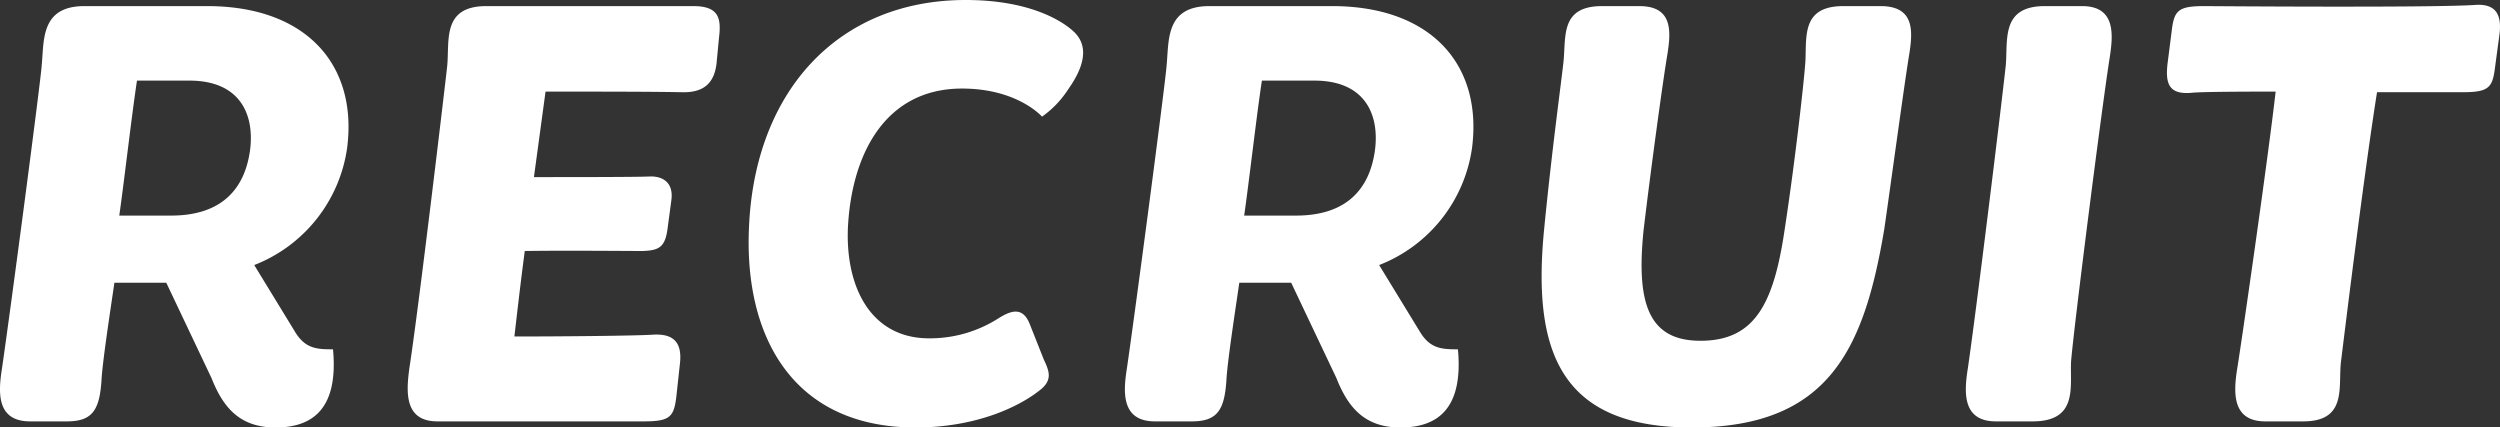
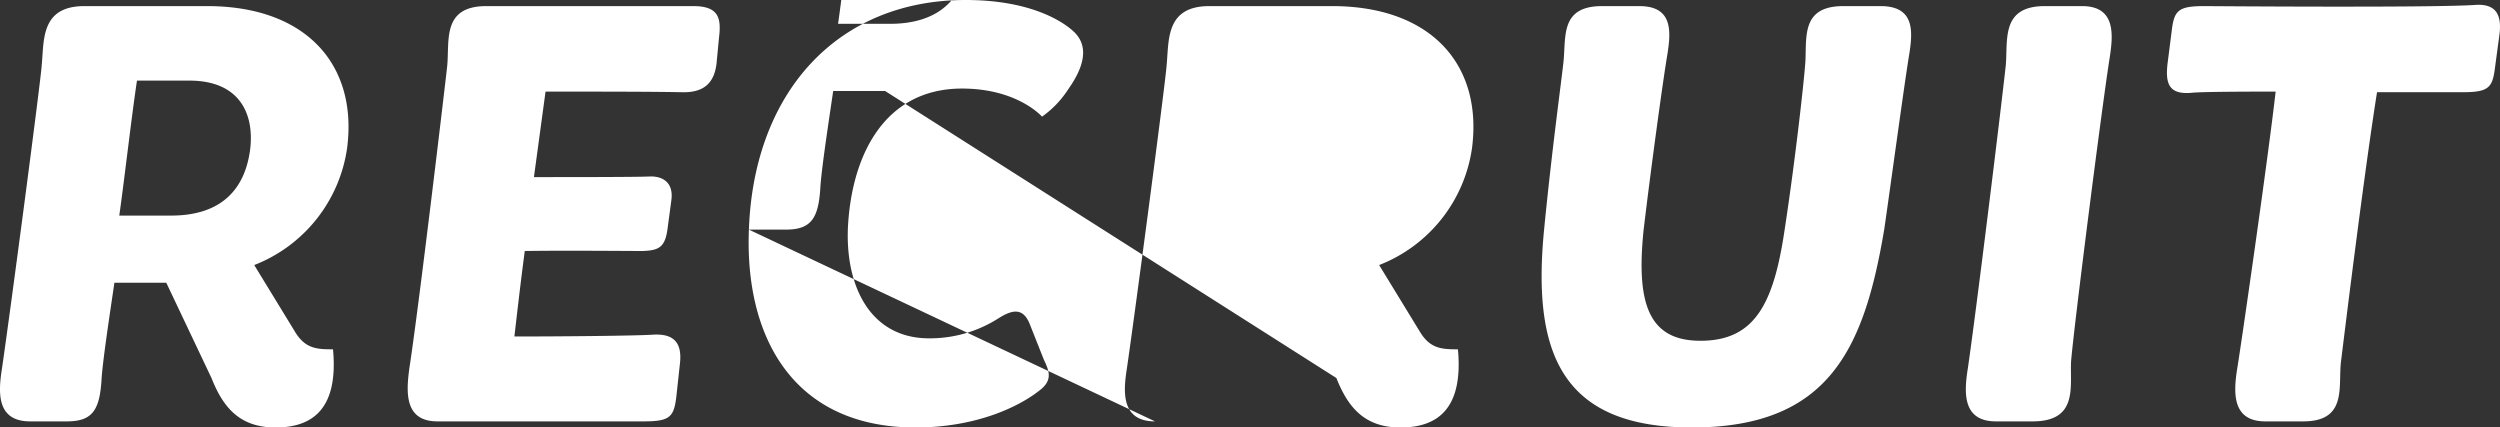
<svg xmlns="http://www.w3.org/2000/svg" width="450.303" height="77" viewBox="0 0 450.303 77">
  <rect x="0" y="0" width="450.303" height="77" fill="#333333" stroke="none" />
-   <path id="パス_2456" data-name="パス 2456" d="M11.11,0h6.6c4.51,0,5.94-1.87,6.27-7.59.22-3.74,1.98-14.96,2.31-17.38h9.35L43.78-7.81C45.87-2.53,48.84,1.1,55.33,1.1c6.71,0,11.33-3.41,10.34-14.08-2.97,0-5.06-.11-6.93-3.3L51.48-28.16A26.65,26.65,0,0,0,68.2-49.17C70.18-64.24,60.83-74.8,43.01-74.8H20.9c-7.92,0-7.26,6.16-7.7,10.67-.22,3.19-5.61,44-7.15,54.56C5.39-5.39,4.95,0,11.11,0ZM27.17-37.07c.77-5.28,2.31-18.59,3.19-24.31h9.46c9.24,0,11.77,6.27,10.89,12.65-1.1,7.7-5.94,11.66-14.19,11.66ZM84.48,0h37.18c4.62,0,5.39-.77,5.83-4.29l.66-6.05c.44-3.74-.99-5.5-4.84-5.28-3.41.22-17.27.33-24.97.33.55-4.73,1.1-9.57,1.87-15.4,7.26-.11,18.15,0,21.23,0,2.97-.11,4.07-.66,4.51-4.18l.66-4.95c.44-3.19-1.54-4.4-3.96-4.29-2.53.11-13.75.11-20.79.11l2.09-15.4c9.46,0,19.03,0,24.53.11,3.74.11,5.83-1.43,6.27-5.17l.44-4.62c.44-3.52,0-5.72-4.62-5.72H93.28c-8.03,0-6.6,6.27-7.04,10.78-.33,3.08-5.17,43.89-6.82,54.45C78.87-5.39,78.43,0,84.48,0Zm56.1-34.54C139.81-15.4,148.39,1.1,170.61,1.1c10.89,0,18.59-3.74,22.22-6.6,2.53-1.87,1.87-3.52.88-5.61l-2.53-6.38c-1.32-3.41-3.63-2.31-5.61-1.1a22.9,22.9,0,0,1-12.54,3.63c-10.23,0-14.96-8.8-14.63-19.58.55-13.2,6.49-25.41,20.57-25.41,10.01,0,14.41,5.06,14.41,5.06a17.945,17.945,0,0,0,4.73-4.95c4.29-6.05,2.53-9.02.77-10.56-1.87-1.65-7.59-5.5-19.25-5.5C156.53-75.9,141.46-59.29,140.58-34.54ZM213.73,0h6.6c4.51,0,5.94-1.87,6.27-7.59.22-3.74,1.98-14.96,2.31-17.38h9.35L246.4-7.81c2.09,5.28,5.06,8.91,11.55,8.91,6.71,0,11.33-3.41,10.34-14.08-2.97,0-5.06-.11-6.93-3.3L254.1-28.16a26.65,26.65,0,0,0,16.72-21.01c1.98-15.07-7.37-25.63-25.19-25.63H223.52c-7.92,0-7.26,6.16-7.7,10.67-.22,3.19-5.61,44-7.15,54.56C208.01-5.39,207.57,0,213.73,0Zm16.06-37.07c.77-5.28,2.31-18.59,3.19-24.31h9.46c9.24,0,11.77,6.27,10.89,12.65-1.1,7.7-5.94,11.66-14.19,11.66ZM310.42,1.1c24.64,0,31.02-14.08,34.65-35.64.77-5.17,3.74-27.06,4.51-31.57.66-4.18.99-8.69-5.17-8.69H337.7c-7.48,0-6.6,5.39-6.82,9.9-.22,3.52-1.87,18.15-3.74,30.36-1.98,13.42-5.39,20.02-15.18,20.02-9.46,0-11.55-6.93-10.23-19.91,1.32-11.11,3.52-27.17,4.29-31.68.66-4.18.99-8.69-5.06-8.69h-6.71c-7.48,0-6.49,5.39-6.93,9.9-.33,3.19-2.09,15.84-3.52,30.47C281.71-12.65,286.66,1.1,310.42,1.1ZM360.14-9.57C359.48-5.39,359.04,0,365.2,0h6.6c8.25,0,6.71-6.27,6.93-10.78.55-6.6,5.5-45.43,6.93-54.56.66-4.18,1.21-9.46-4.95-9.46H374c-8.03,0-6.6,6.27-7.04,10.78C366.08-55.99,361.68-20.13,360.14-9.57Zm48.51.11c-.66,4.18-.99,9.46,5.06,9.46h6.82c8.03,0,6.27-6.27,6.82-10.78.33-2.64,4.07-33.33,6.49-48.51h15.4c4.62,0,5.39-.77,5.83-4.29l.77-5.72c.55-3.63-.33-5.94-4.18-5.72-7.48.55-48.95.22-48.95.22-4.62,0-5.39.77-5.83,4.29l-.77,6.05c-.44,3.74.33,5.61,4.29,5.28,1.76-.22,11.88-.22,15.18-.22C414.15-46.86,409.31-13.42,408.65-9.46Z" transform="translate(-5.687 75.9)" fill="#fff" />
+   <path id="パス_2456" data-name="パス 2456" d="M11.11,0h6.6c4.51,0,5.94-1.87,6.27-7.59.22-3.74,1.98-14.96,2.31-17.38h9.35L43.78-7.81C45.87-2.53,48.84,1.1,55.33,1.1c6.71,0,11.33-3.41,10.34-14.08-2.97,0-5.06-.11-6.93-3.3L51.48-28.16A26.65,26.65,0,0,0,68.2-49.17C70.18-64.24,60.83-74.8,43.01-74.8H20.9c-7.92,0-7.26,6.16-7.7,10.67-.22,3.19-5.61,44-7.15,54.56C5.39-5.39,4.95,0,11.11,0ZM27.17-37.07c.77-5.28,2.31-18.59,3.19-24.31h9.46c9.24,0,11.77,6.27,10.89,12.65-1.1,7.7-5.94,11.66-14.19,11.66ZM84.48,0h37.18c4.62,0,5.39-.77,5.83-4.29l.66-6.05c.44-3.74-.99-5.5-4.84-5.28-3.41.22-17.27.33-24.97.33.55-4.73,1.1-9.57,1.87-15.4,7.26-.11,18.15,0,21.23,0,2.97-.11,4.07-.66,4.51-4.18l.66-4.95c.44-3.19-1.54-4.4-3.96-4.29-2.53.11-13.75.11-20.79.11l2.09-15.4c9.46,0,19.03,0,24.53.11,3.74.11,5.83-1.43,6.27-5.17l.44-4.62c.44-3.52,0-5.72-4.62-5.72H93.28c-8.03,0-6.6,6.27-7.04,10.78-.33,3.08-5.17,43.89-6.82,54.45C78.87-5.39,78.43,0,84.48,0Zm56.1-34.54C139.81-15.4,148.39,1.1,170.61,1.1c10.89,0,18.59-3.74,22.22-6.6,2.53-1.87,1.87-3.52.88-5.61l-2.53-6.38c-1.32-3.41-3.63-2.31-5.61-1.1a22.9,22.9,0,0,1-12.54,3.63c-10.23,0-14.96-8.8-14.63-19.58.55-13.2,6.49-25.41,20.57-25.41,10.01,0,14.41,5.06,14.41,5.06a17.945,17.945,0,0,0,4.73-4.95c4.29-6.05,2.53-9.02.77-10.56-1.87-1.65-7.59-5.5-19.25-5.5C156.53-75.9,141.46-59.29,140.58-34.54Zh6.6c4.51,0,5.94-1.87,6.27-7.59.22-3.74,1.98-14.96,2.31-17.38h9.35L246.4-7.81c2.09,5.28,5.06,8.91,11.55,8.91,6.71,0,11.33-3.41,10.34-14.08-2.97,0-5.06-.11-6.93-3.3L254.1-28.16a26.65,26.65,0,0,0,16.72-21.01c1.98-15.07-7.37-25.63-25.19-25.63H223.52c-7.92,0-7.26,6.16-7.7,10.67-.22,3.19-5.61,44-7.15,54.56C208.01-5.39,207.57,0,213.73,0Zm16.06-37.07c.77-5.28,2.31-18.59,3.19-24.31h9.46c9.24,0,11.77,6.27,10.89,12.65-1.1,7.7-5.94,11.66-14.19,11.66ZM310.42,1.1c24.64,0,31.02-14.08,34.65-35.64.77-5.17,3.74-27.06,4.51-31.57.66-4.18.99-8.69-5.17-8.69H337.7c-7.48,0-6.6,5.39-6.82,9.9-.22,3.52-1.87,18.15-3.74,30.36-1.98,13.42-5.39,20.02-15.18,20.02-9.46,0-11.55-6.93-10.23-19.91,1.32-11.11,3.52-27.17,4.29-31.68.66-4.18.99-8.69-5.06-8.69h-6.71c-7.48,0-6.49,5.39-6.93,9.9-.33,3.19-2.09,15.84-3.52,30.47C281.71-12.65,286.66,1.1,310.42,1.1ZM360.14-9.57C359.48-5.39,359.04,0,365.2,0h6.6c8.25,0,6.71-6.27,6.93-10.78.55-6.6,5.5-45.43,6.93-54.56.66-4.18,1.21-9.46-4.95-9.46H374c-8.03,0-6.6,6.27-7.04,10.78C366.08-55.99,361.68-20.13,360.14-9.57Zm48.51.11c-.66,4.18-.99,9.46,5.06,9.46h6.82c8.03,0,6.27-6.27,6.82-10.78.33-2.64,4.07-33.33,6.49-48.51h15.4c4.62,0,5.39-.77,5.83-4.29l.77-5.72c.55-3.63-.33-5.94-4.18-5.72-7.48.55-48.95.22-48.95.22-4.62,0-5.39.77-5.83,4.29l-.77,6.05c-.44,3.74.33,5.61,4.29,5.28,1.76-.22,11.88-.22,15.18-.22C414.15-46.86,409.31-13.42,408.65-9.46Z" transform="translate(-5.687 75.9)" fill="#fff" />
</svg>